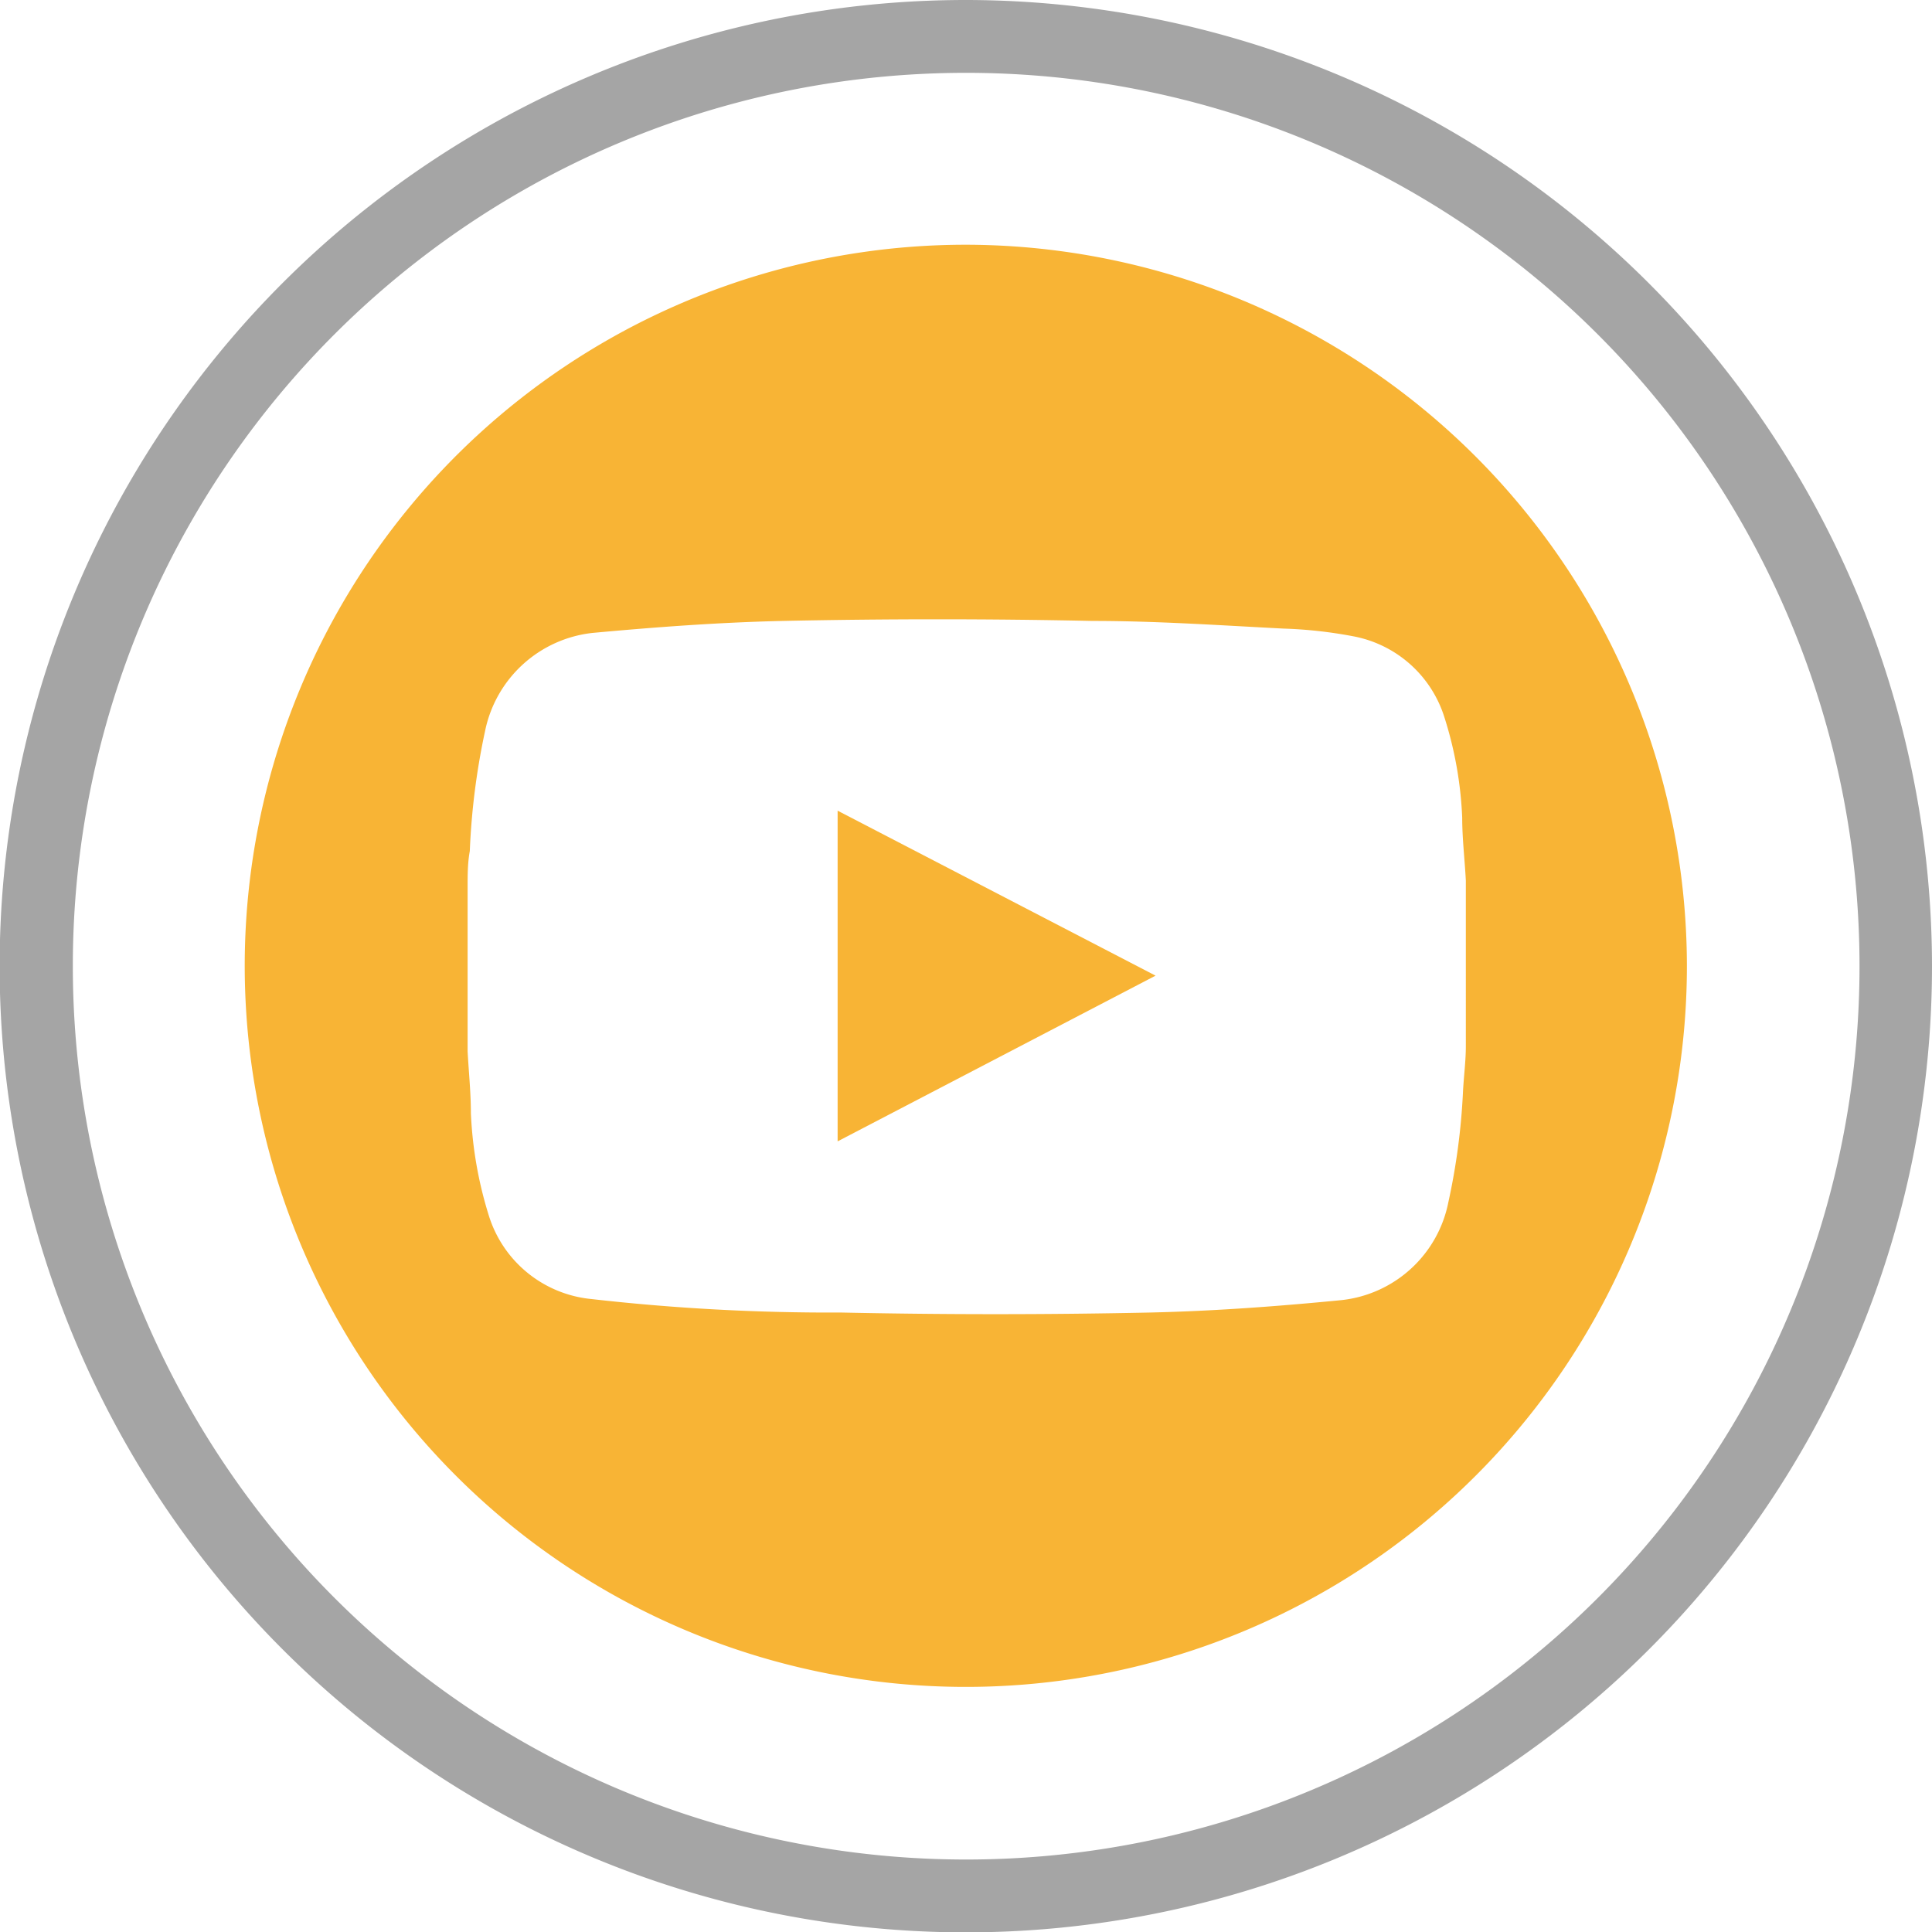
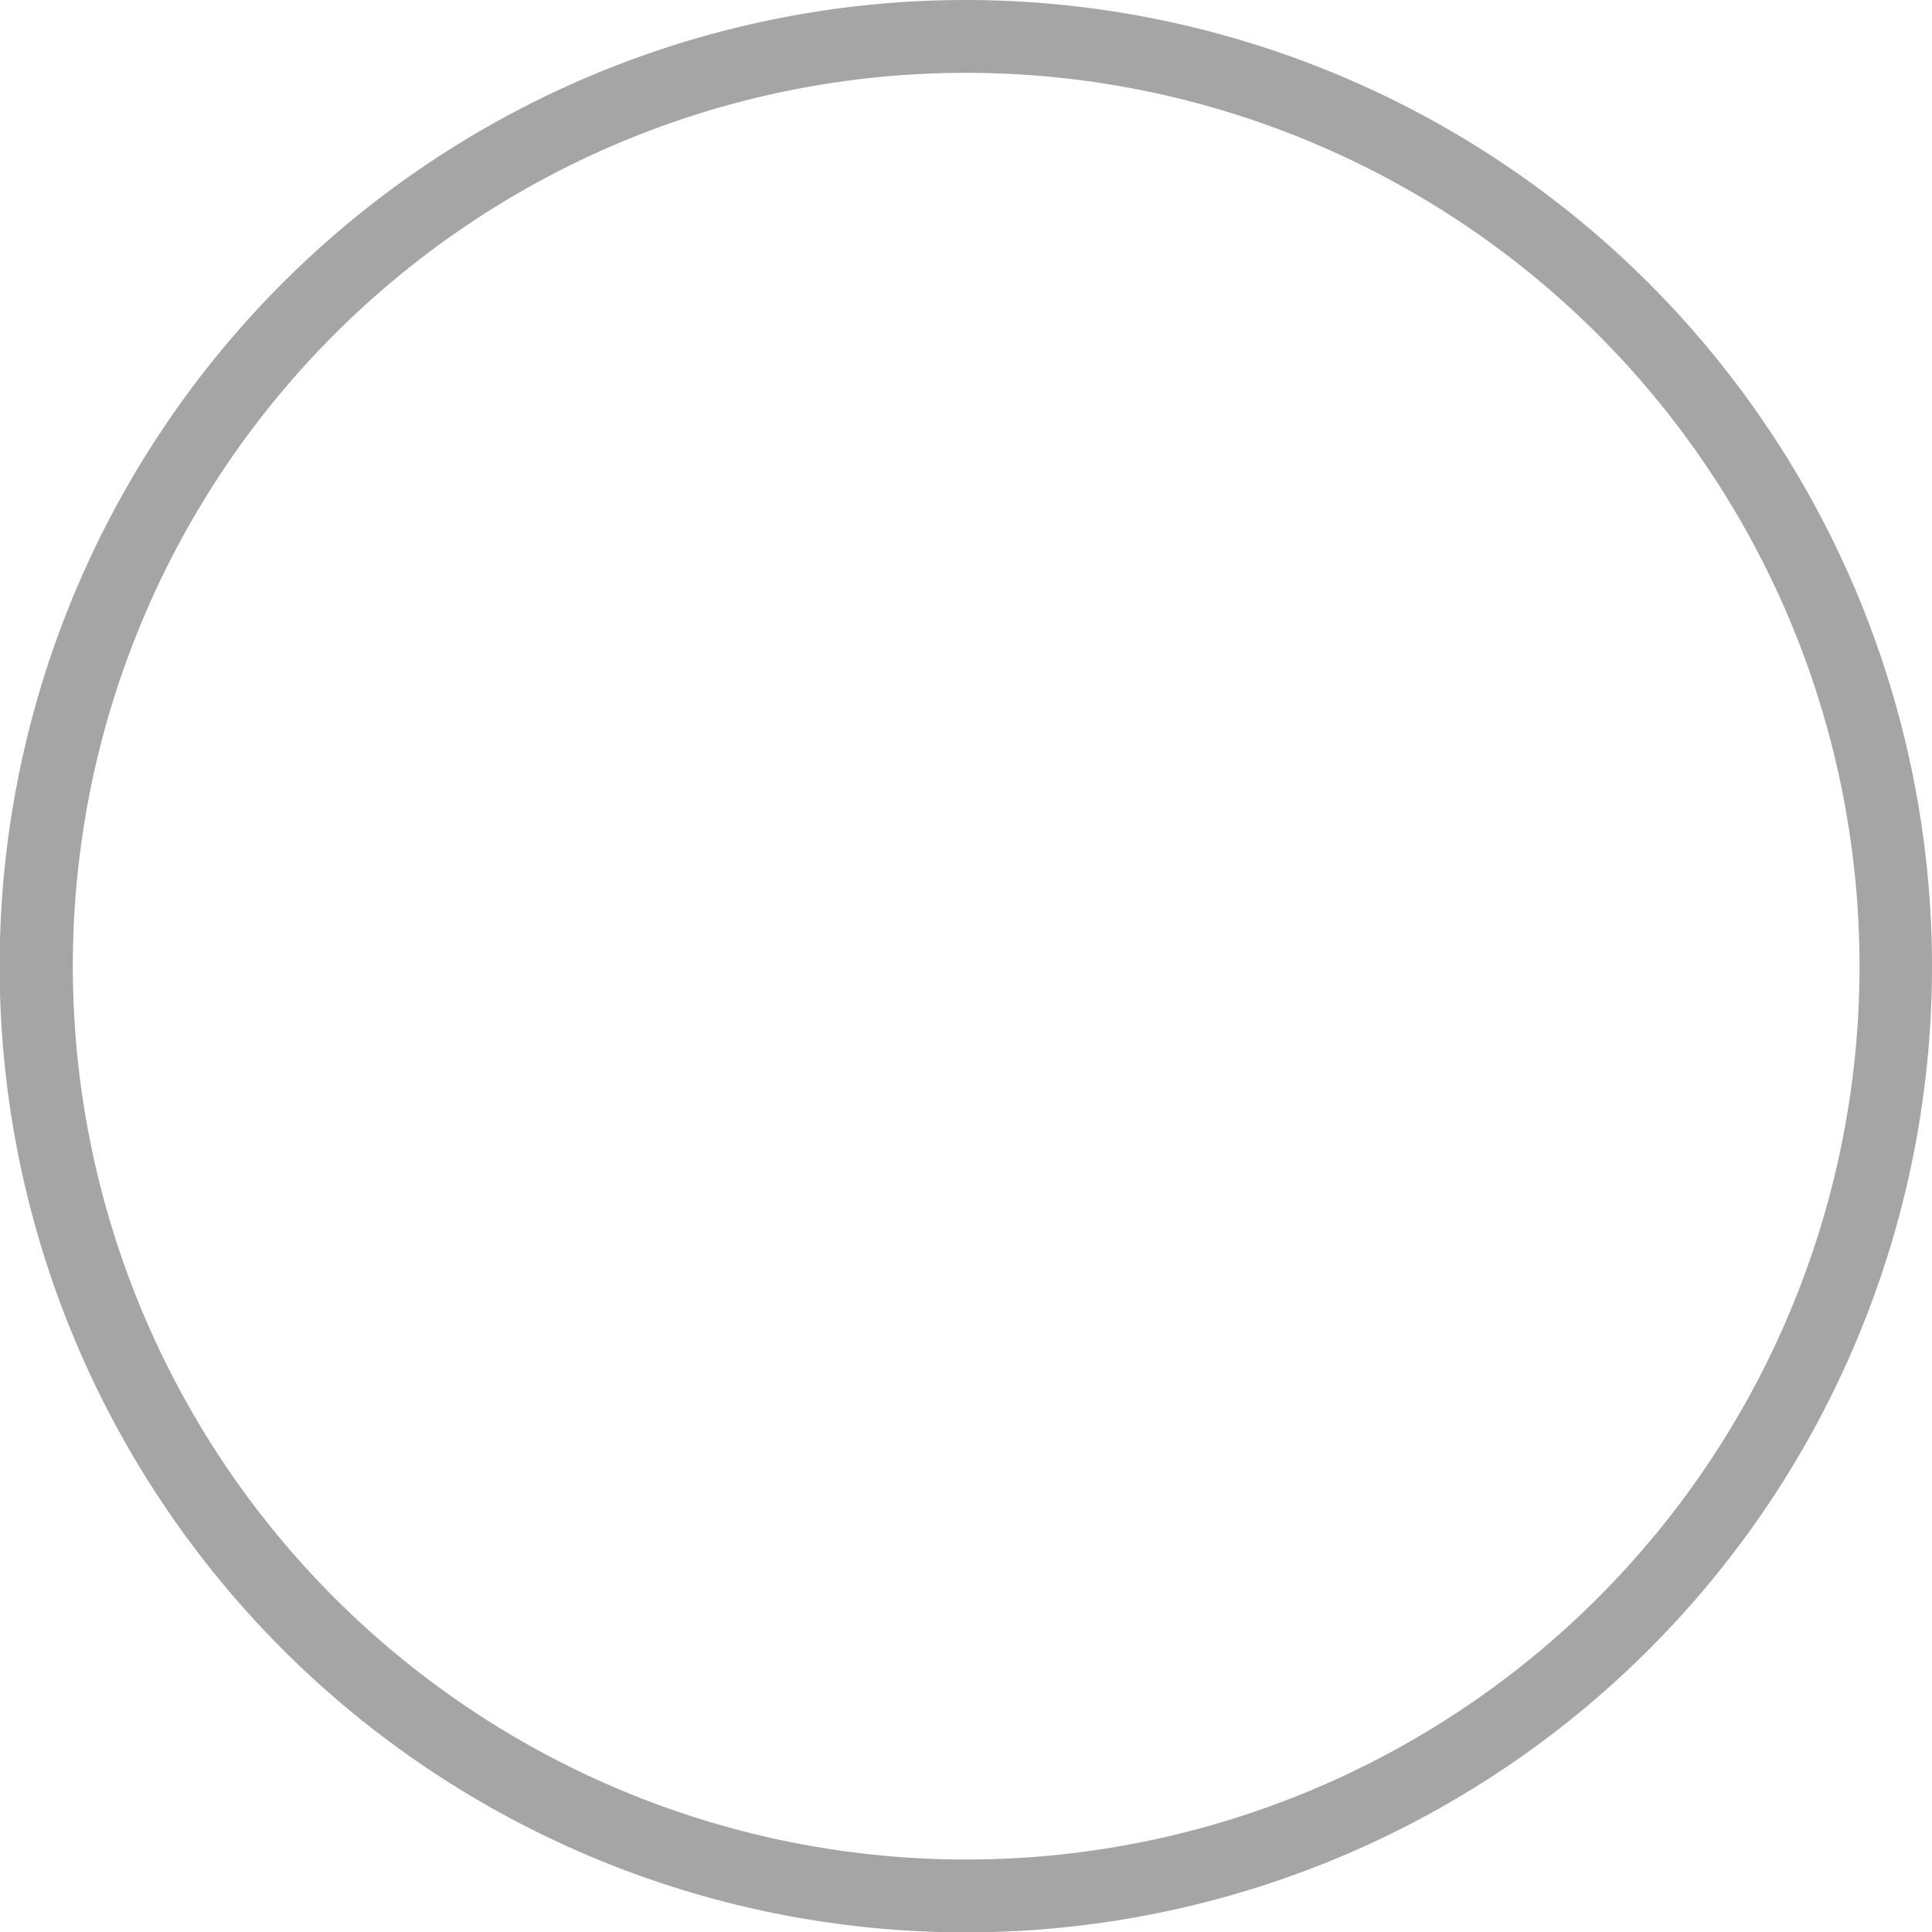
<svg xmlns="http://www.w3.org/2000/svg" viewBox="0 0 53.05 53.05">
  <defs>
    <style>.cls-1{fill:#f8b435;}.cls-2{fill:#a5a5a5;}</style>
  </defs>
  <title>YouTube_icon</title>
  <g id="Layer_2" data-name="Layer 2">
-     <path class="cls-1" d="M23,31.34l8.73-4.55L23,22.26Z" />
-     <path class="cls-1" d="M26.52,6.72a19.8,19.8,0,1,0,19.8,19.8A19.83,19.83,0,0,0,26.52,6.72Zm13.73,22c0,.43-.06.86-.08,1.29a18.09,18.09,0,0,1-.4,3,3.36,3.36,0,0,1-2.94,2.69c-1.74.17-3.49.3-5.24.34-2.84.06-5.67.06-8.5,0a58,58,0,0,1-6.85-.37,3.28,3.28,0,0,1-2.82-2.3,11,11,0,0,1-.49-2.8c0-.57-.06-1.14-.09-1.7,0-.11,0-.21,0-.31V24.37c0-.34,0-.68.06-1a19.35,19.35,0,0,1,.42-3.3,3.39,3.39,0,0,1,2.94-2.69c1.73-.16,3.48-.29,5.22-.33q4.26-.09,8.52,0c1.75,0,3.49.12,5.24.21a12.27,12.27,0,0,1,1.91.21,3.25,3.25,0,0,1,2.5,2.19,10.48,10.48,0,0,1,.5,2.79c0,.58.07,1.15.1,1.73,0,.1,0,.2,0,.3Z" />
    <path class="cls-2" d="M26.52,2A24.53,24.53,0,1,1,2,26.52,24.52,24.52,0,0,1,26.52,2m0-2A26.53,26.53,0,1,0,53.05,26.52,26.55,26.55,0,0,0,26.52,0Z" />
  </g>
</svg>